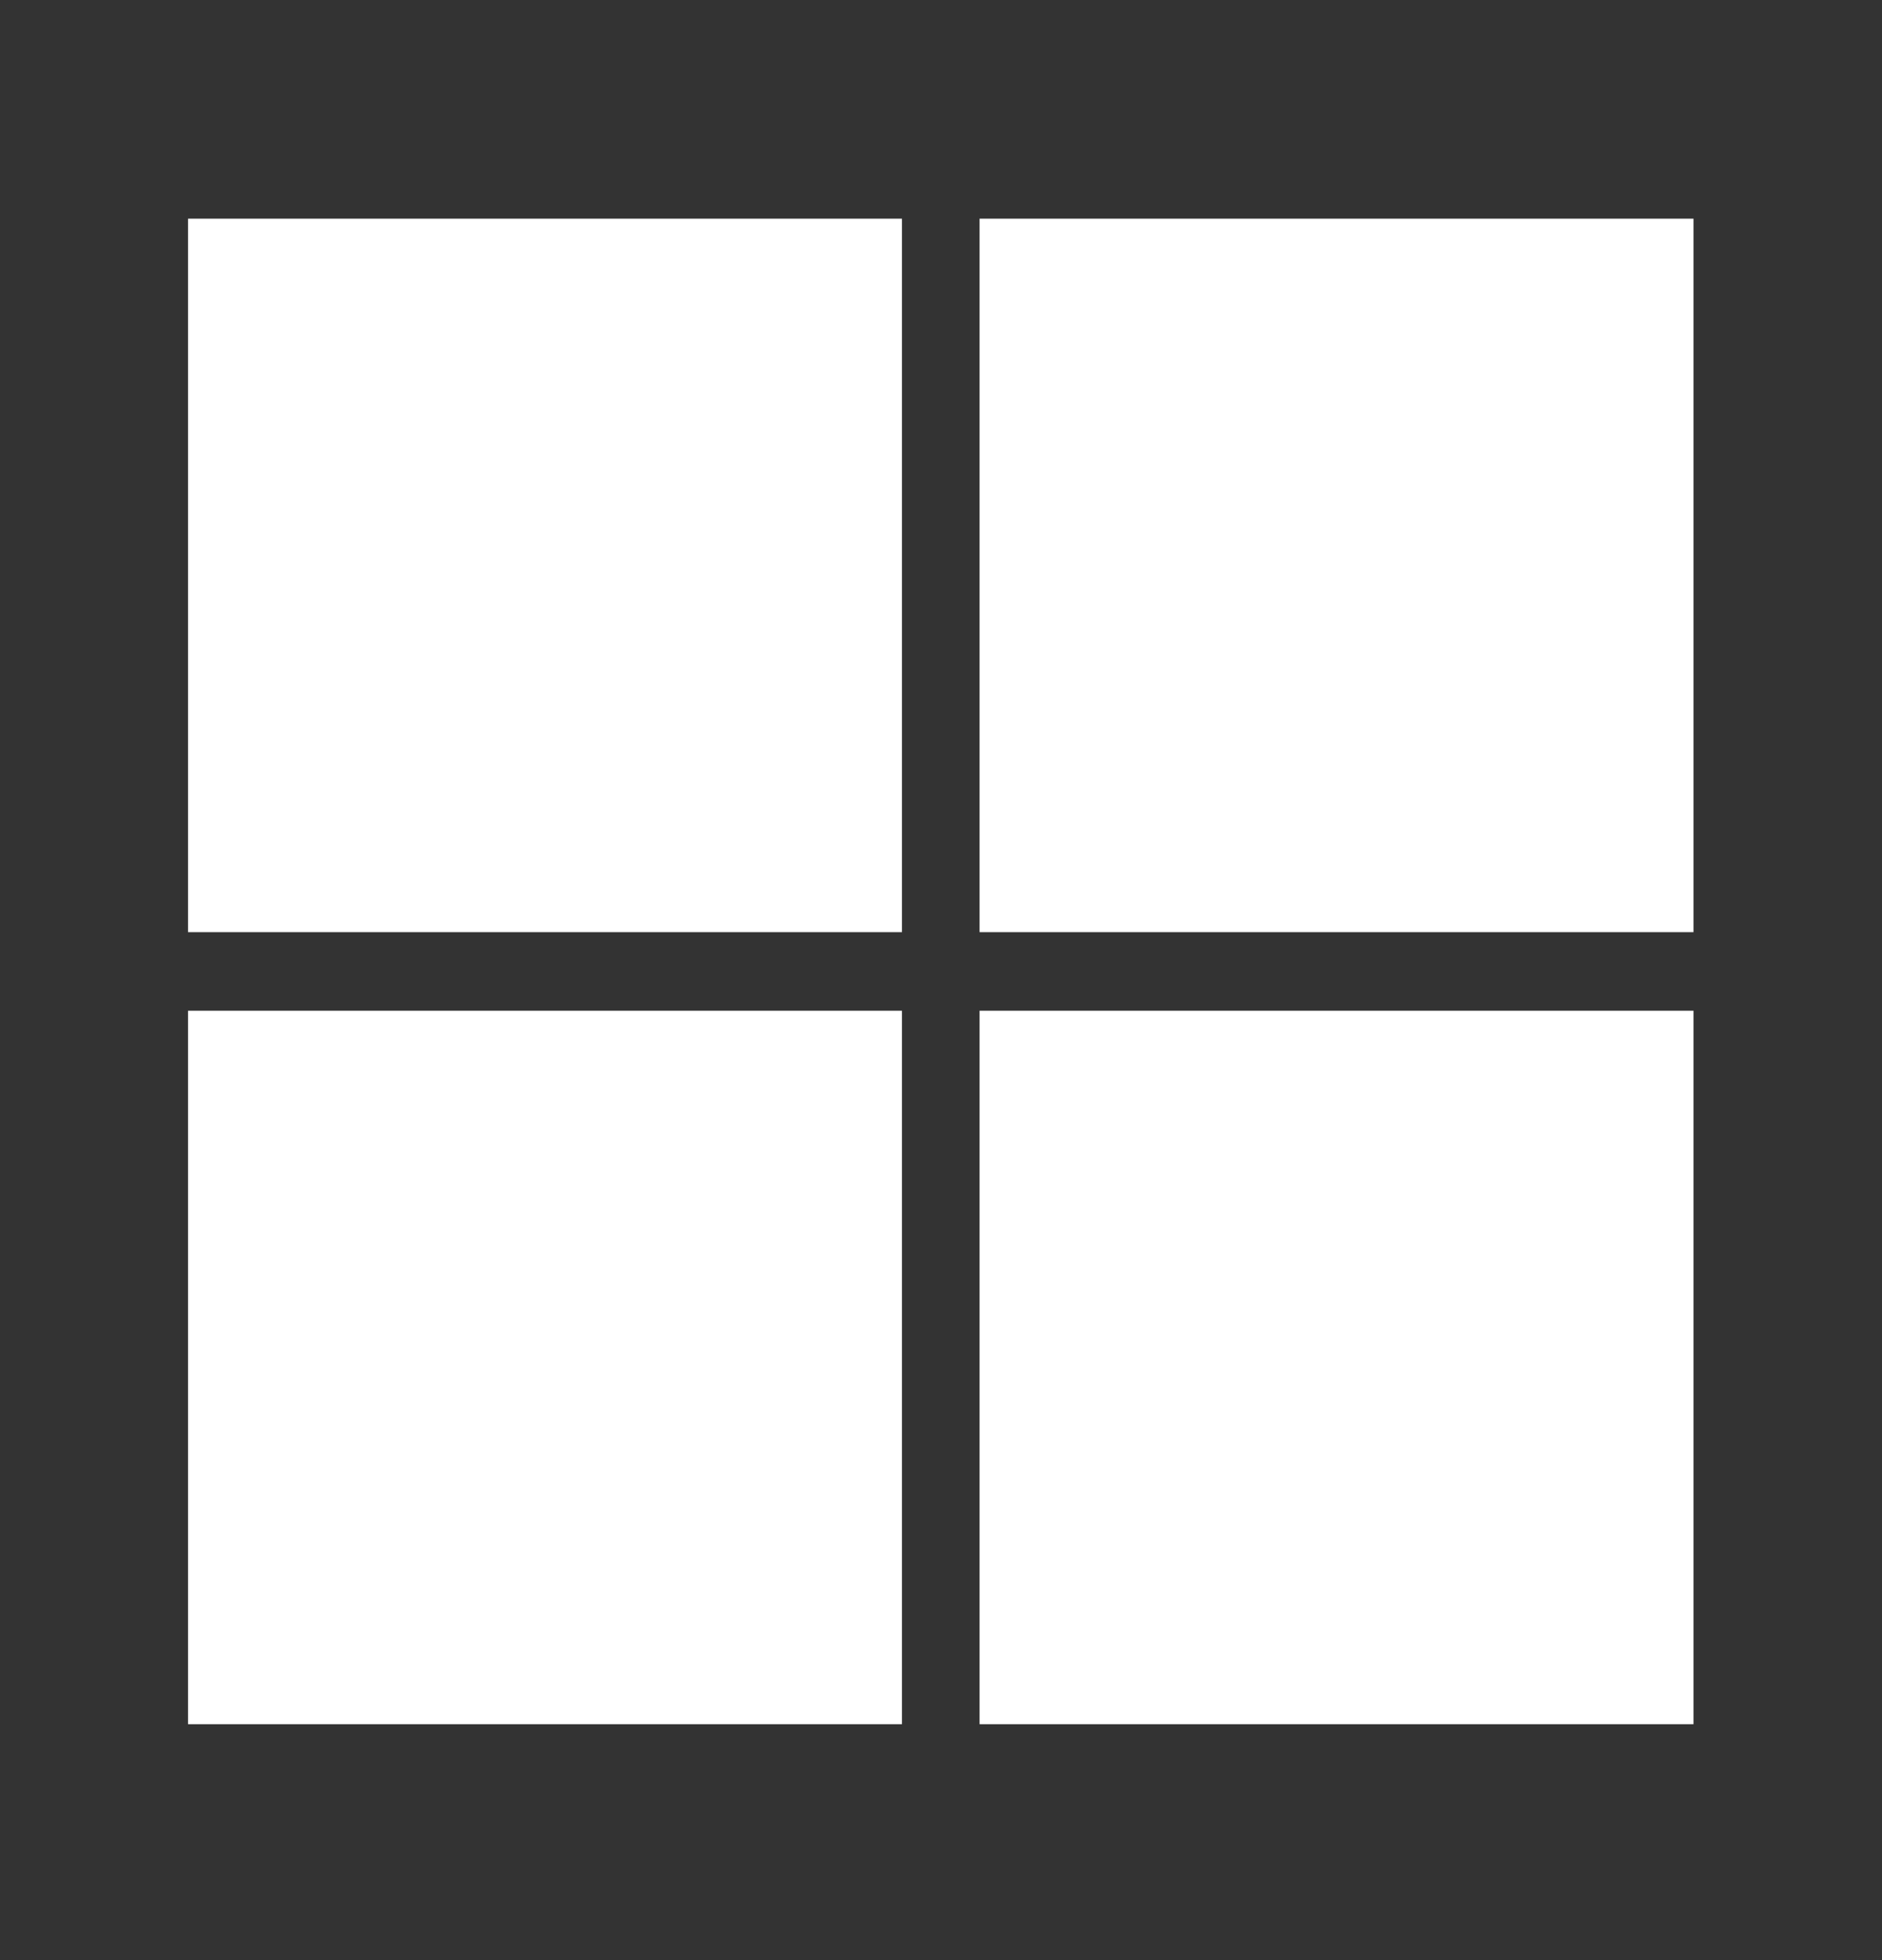
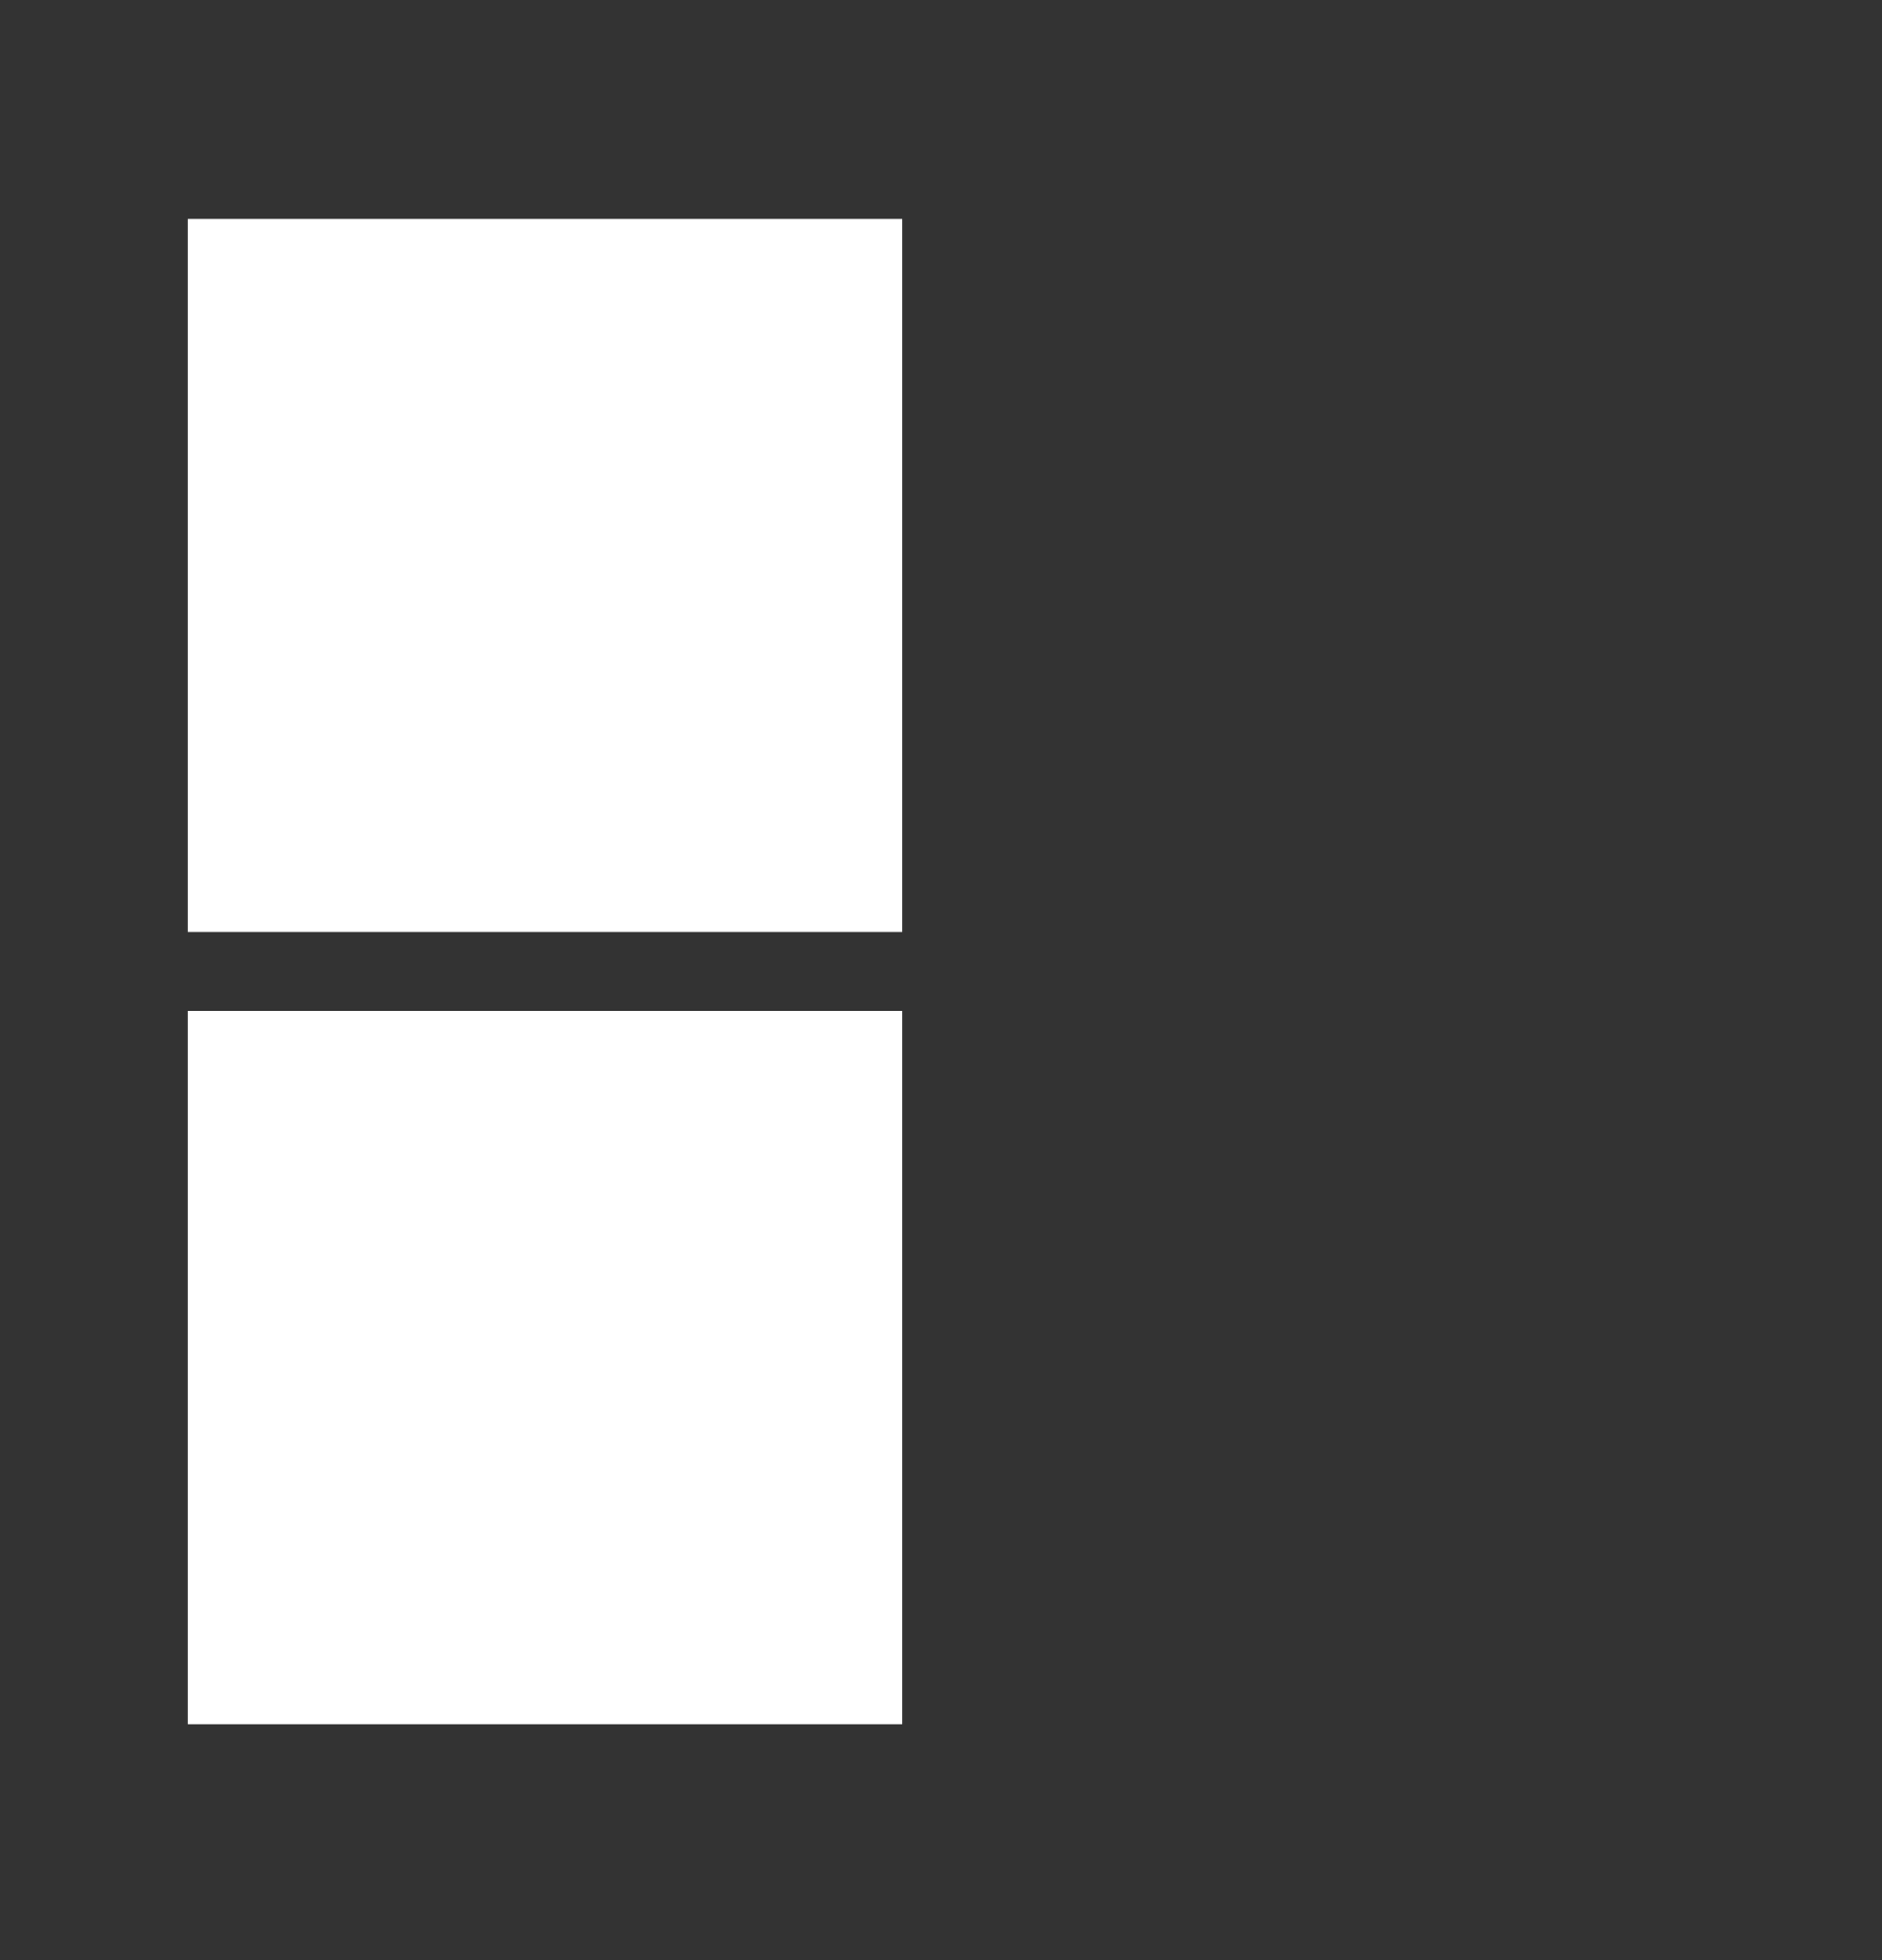
<svg xmlns="http://www.w3.org/2000/svg" width="24" height="25" viewBox="0 0 24 25" fill="none">
  <rect x="0" y="0" width="24" height="25" fill="#333333" stroke="none" />
  <path d="M11.502 2.789H2.398V11.889H11.502V2.789Z" fill="white" />
-   <path d="M21.596 2.789H12.492V11.889H21.596V2.789Z" fill="white" />
-   <path d="M11.502 12.891H2.398V21.991H11.502V12.891Z" fill="white" />
-   <path d="M21.596 12.891H12.492V21.991H21.596V12.891Z" fill="white" />
+   <path d="M11.502 12.891H2.398V21.991H11.502V12.891" fill="white" />
</svg>